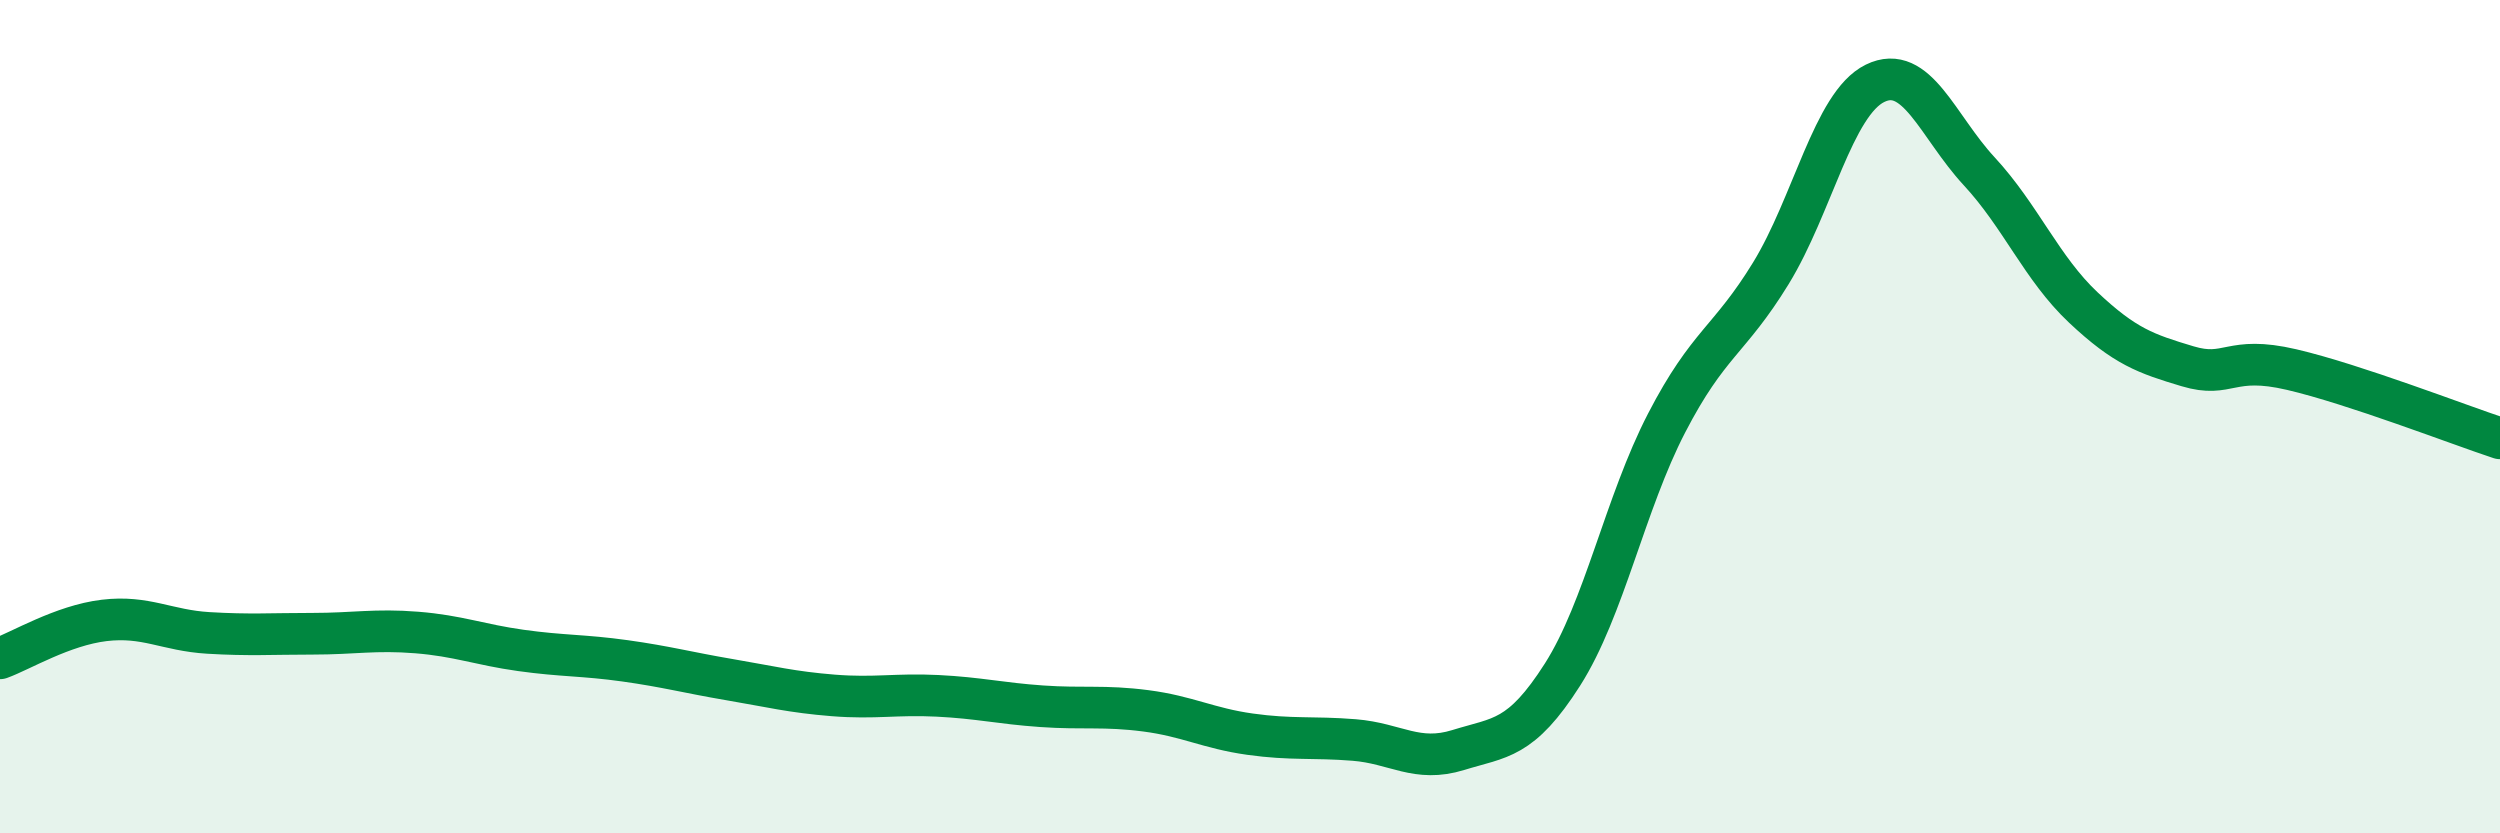
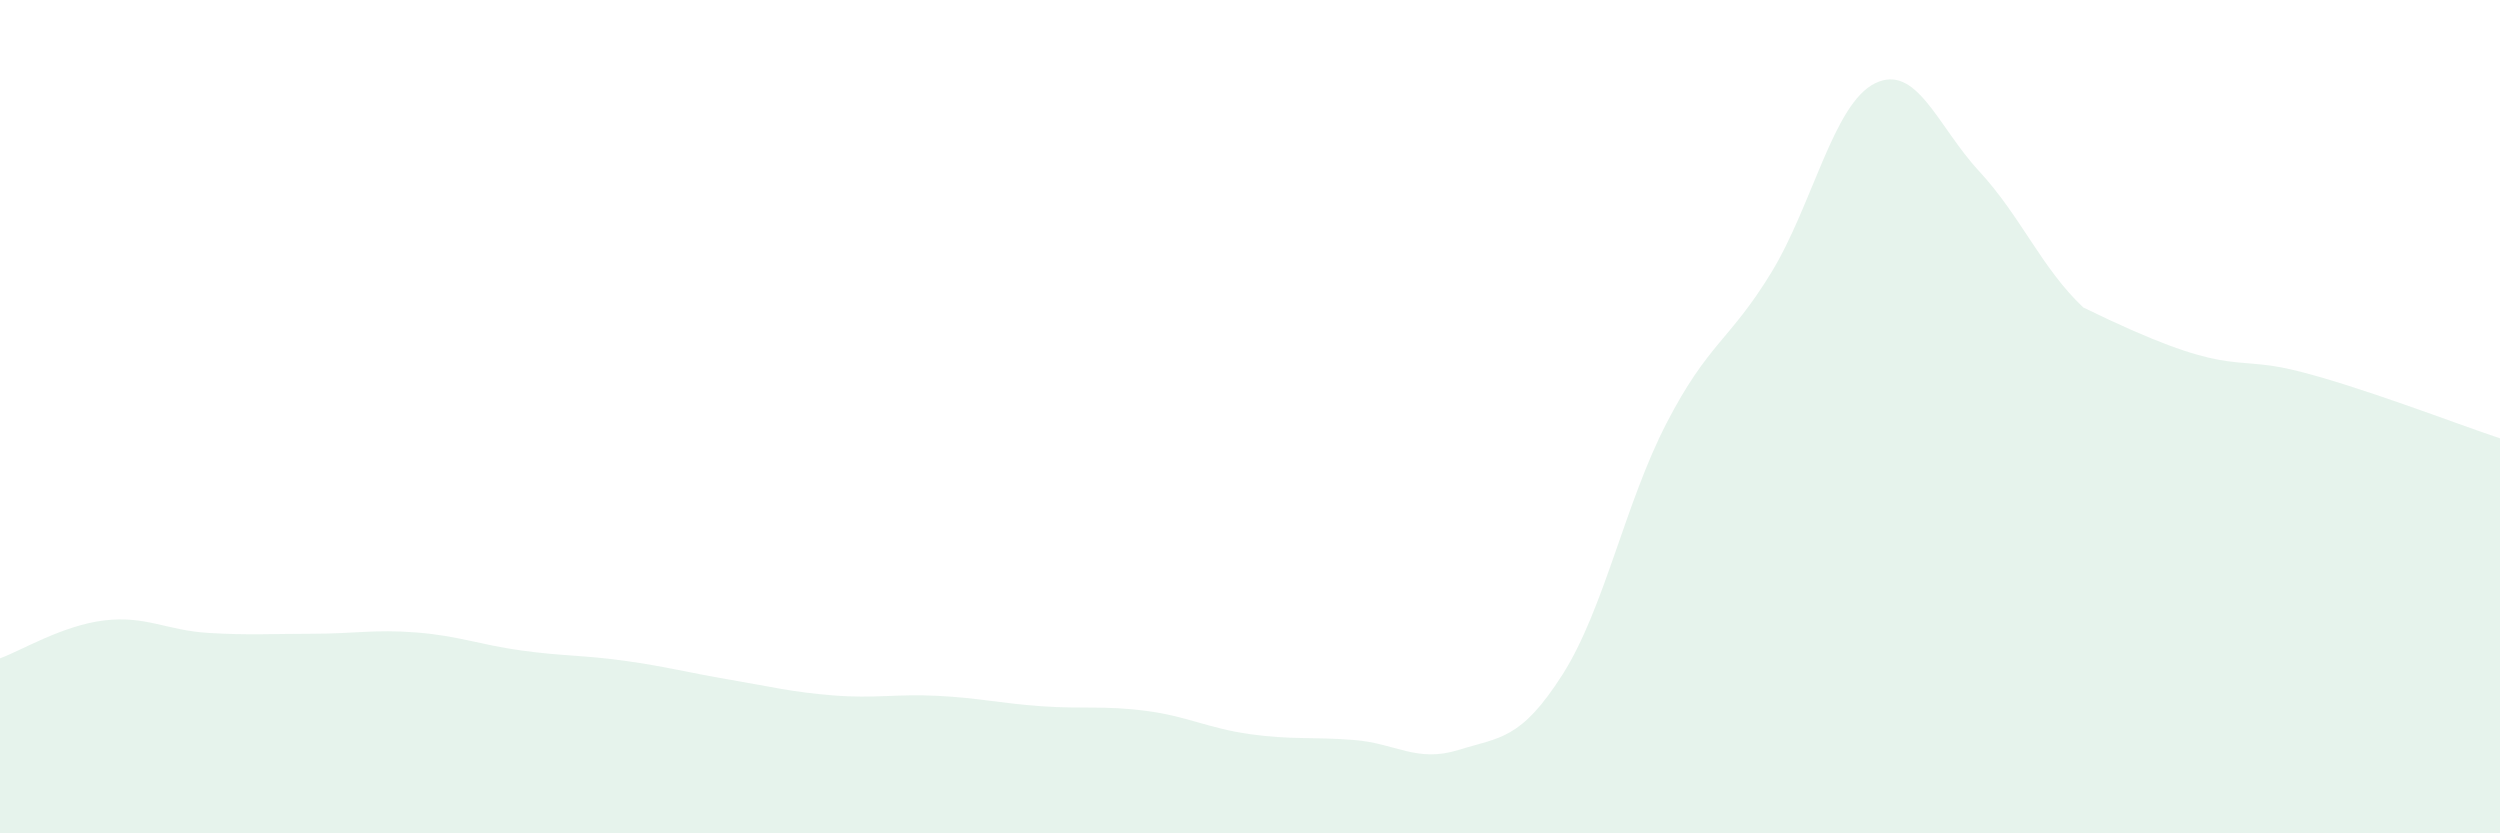
<svg xmlns="http://www.w3.org/2000/svg" width="60" height="20" viewBox="0 0 60 20">
-   <path d="M 0,15.8 C 0.5,15.62 1.5,15.01 2.5,14.89 C 3.5,14.77 4,15.13 5,15.19 C 6,15.25 6.5,15.21 7.5,15.21 C 8.5,15.21 9,15.1 10,15.18 C 11,15.26 11.5,15.47 12.5,15.61 C 13.5,15.75 14,15.72 15,15.86 C 16,16 16.5,16.14 17.5,16.31 C 18.5,16.48 19,16.61 20,16.69 C 21,16.77 21.5,16.65 22.5,16.7 C 23.5,16.75 24,16.88 25,16.95 C 26,17.02 26.5,16.93 27.5,17.06 C 28.5,17.19 29,17.48 30,17.62 C 31,17.76 31.5,17.68 32.5,17.76 C 33.5,17.84 34,18.31 35,18 C 36,17.69 36.5,17.76 37.5,16.19 C 38.5,14.62 39,12.08 40,10.15 C 41,8.22 41.5,8.19 42.5,6.56 C 43.5,4.93 44,2.49 45,2 C 46,1.51 46.5,3.03 47.5,4.11 C 48.5,5.19 49,6.44 50,7.38 C 51,8.32 51.5,8.49 52.5,8.79 C 53.5,9.09 53.5,8.52 55,8.87 C 56.5,9.22 59,10.19 60,10.52L60 20L0 20Z" fill="#008740" opacity="0.1" stroke-linecap="round" stroke-linejoin="round" />
-   <path d="M 0,15.8 C 0.5,15.62 1.5,15.01 2.5,14.89 C 3.5,14.77 4,15.13 5,15.19 C 6,15.25 6.5,15.21 7.5,15.21 C 8.5,15.21 9,15.1 10,15.18 C 11,15.26 11.5,15.47 12.5,15.61 C 13.5,15.75 14,15.72 15,15.86 C 16,16 16.5,16.14 17.5,16.31 C 18.5,16.48 19,16.61 20,16.69 C 21,16.77 21.5,16.65 22.5,16.7 C 23.5,16.75 24,16.88 25,16.95 C 26,17.02 26.5,16.93 27.5,17.06 C 28.5,17.19 29,17.48 30,17.62 C 31,17.76 31.5,17.68 32.5,17.76 C 33.5,17.84 34,18.31 35,18 C 36,17.69 36.5,17.76 37.5,16.19 C 38.5,14.62 39,12.08 40,10.15 C 41,8.22 41.5,8.19 42.5,6.56 C 43.5,4.93 44,2.49 45,2 C 46,1.51 46.5,3.03 47.5,4.11 C 48.5,5.19 49,6.44 50,7.38 C 51,8.32 51.5,8.49 52.5,8.79 C 53.5,9.09 53.5,8.52 55,8.87 C 56.5,9.22 59,10.19 60,10.52" stroke="#008740" stroke-width="1" fill="none" stroke-linecap="round" stroke-linejoin="round" />
+   <path d="M 0,15.8 C 0.5,15.62 1.5,15.01 2.5,14.89 C 3.5,14.77 4,15.13 5,15.19 C 6,15.25 6.5,15.21 7.5,15.21 C 8.5,15.21 9,15.1 10,15.18 C 11,15.26 11.5,15.47 12.5,15.61 C 13.5,15.75 14,15.72 15,15.86 C 16,16 16.5,16.14 17.5,16.31 C 18.5,16.48 19,16.61 20,16.69 C 21,16.77 21.5,16.65 22.5,16.7 C 23.5,16.75 24,16.88 25,16.95 C 26,17.02 26.5,16.93 27.5,17.06 C 28.5,17.19 29,17.48 30,17.62 C 31,17.76 31.5,17.68 32.5,17.76 C 33.5,17.84 34,18.31 35,18 C 36,17.69 36.5,17.76 37.5,16.19 C 38.5,14.62 39,12.08 40,10.15 C 41,8.22 41.5,8.19 42.5,6.56 C 43.5,4.93 44,2.49 45,2 C 46,1.51 46.5,3.03 47.5,4.11 C 48.5,5.19 49,6.44 50,7.38 C 53.5,9.09 53.5,8.52 55,8.87 C 56.5,9.22 59,10.19 60,10.52L60 20L0 20Z" fill="#008740" opacity="0.1" stroke-linecap="round" stroke-linejoin="round" />
</svg>